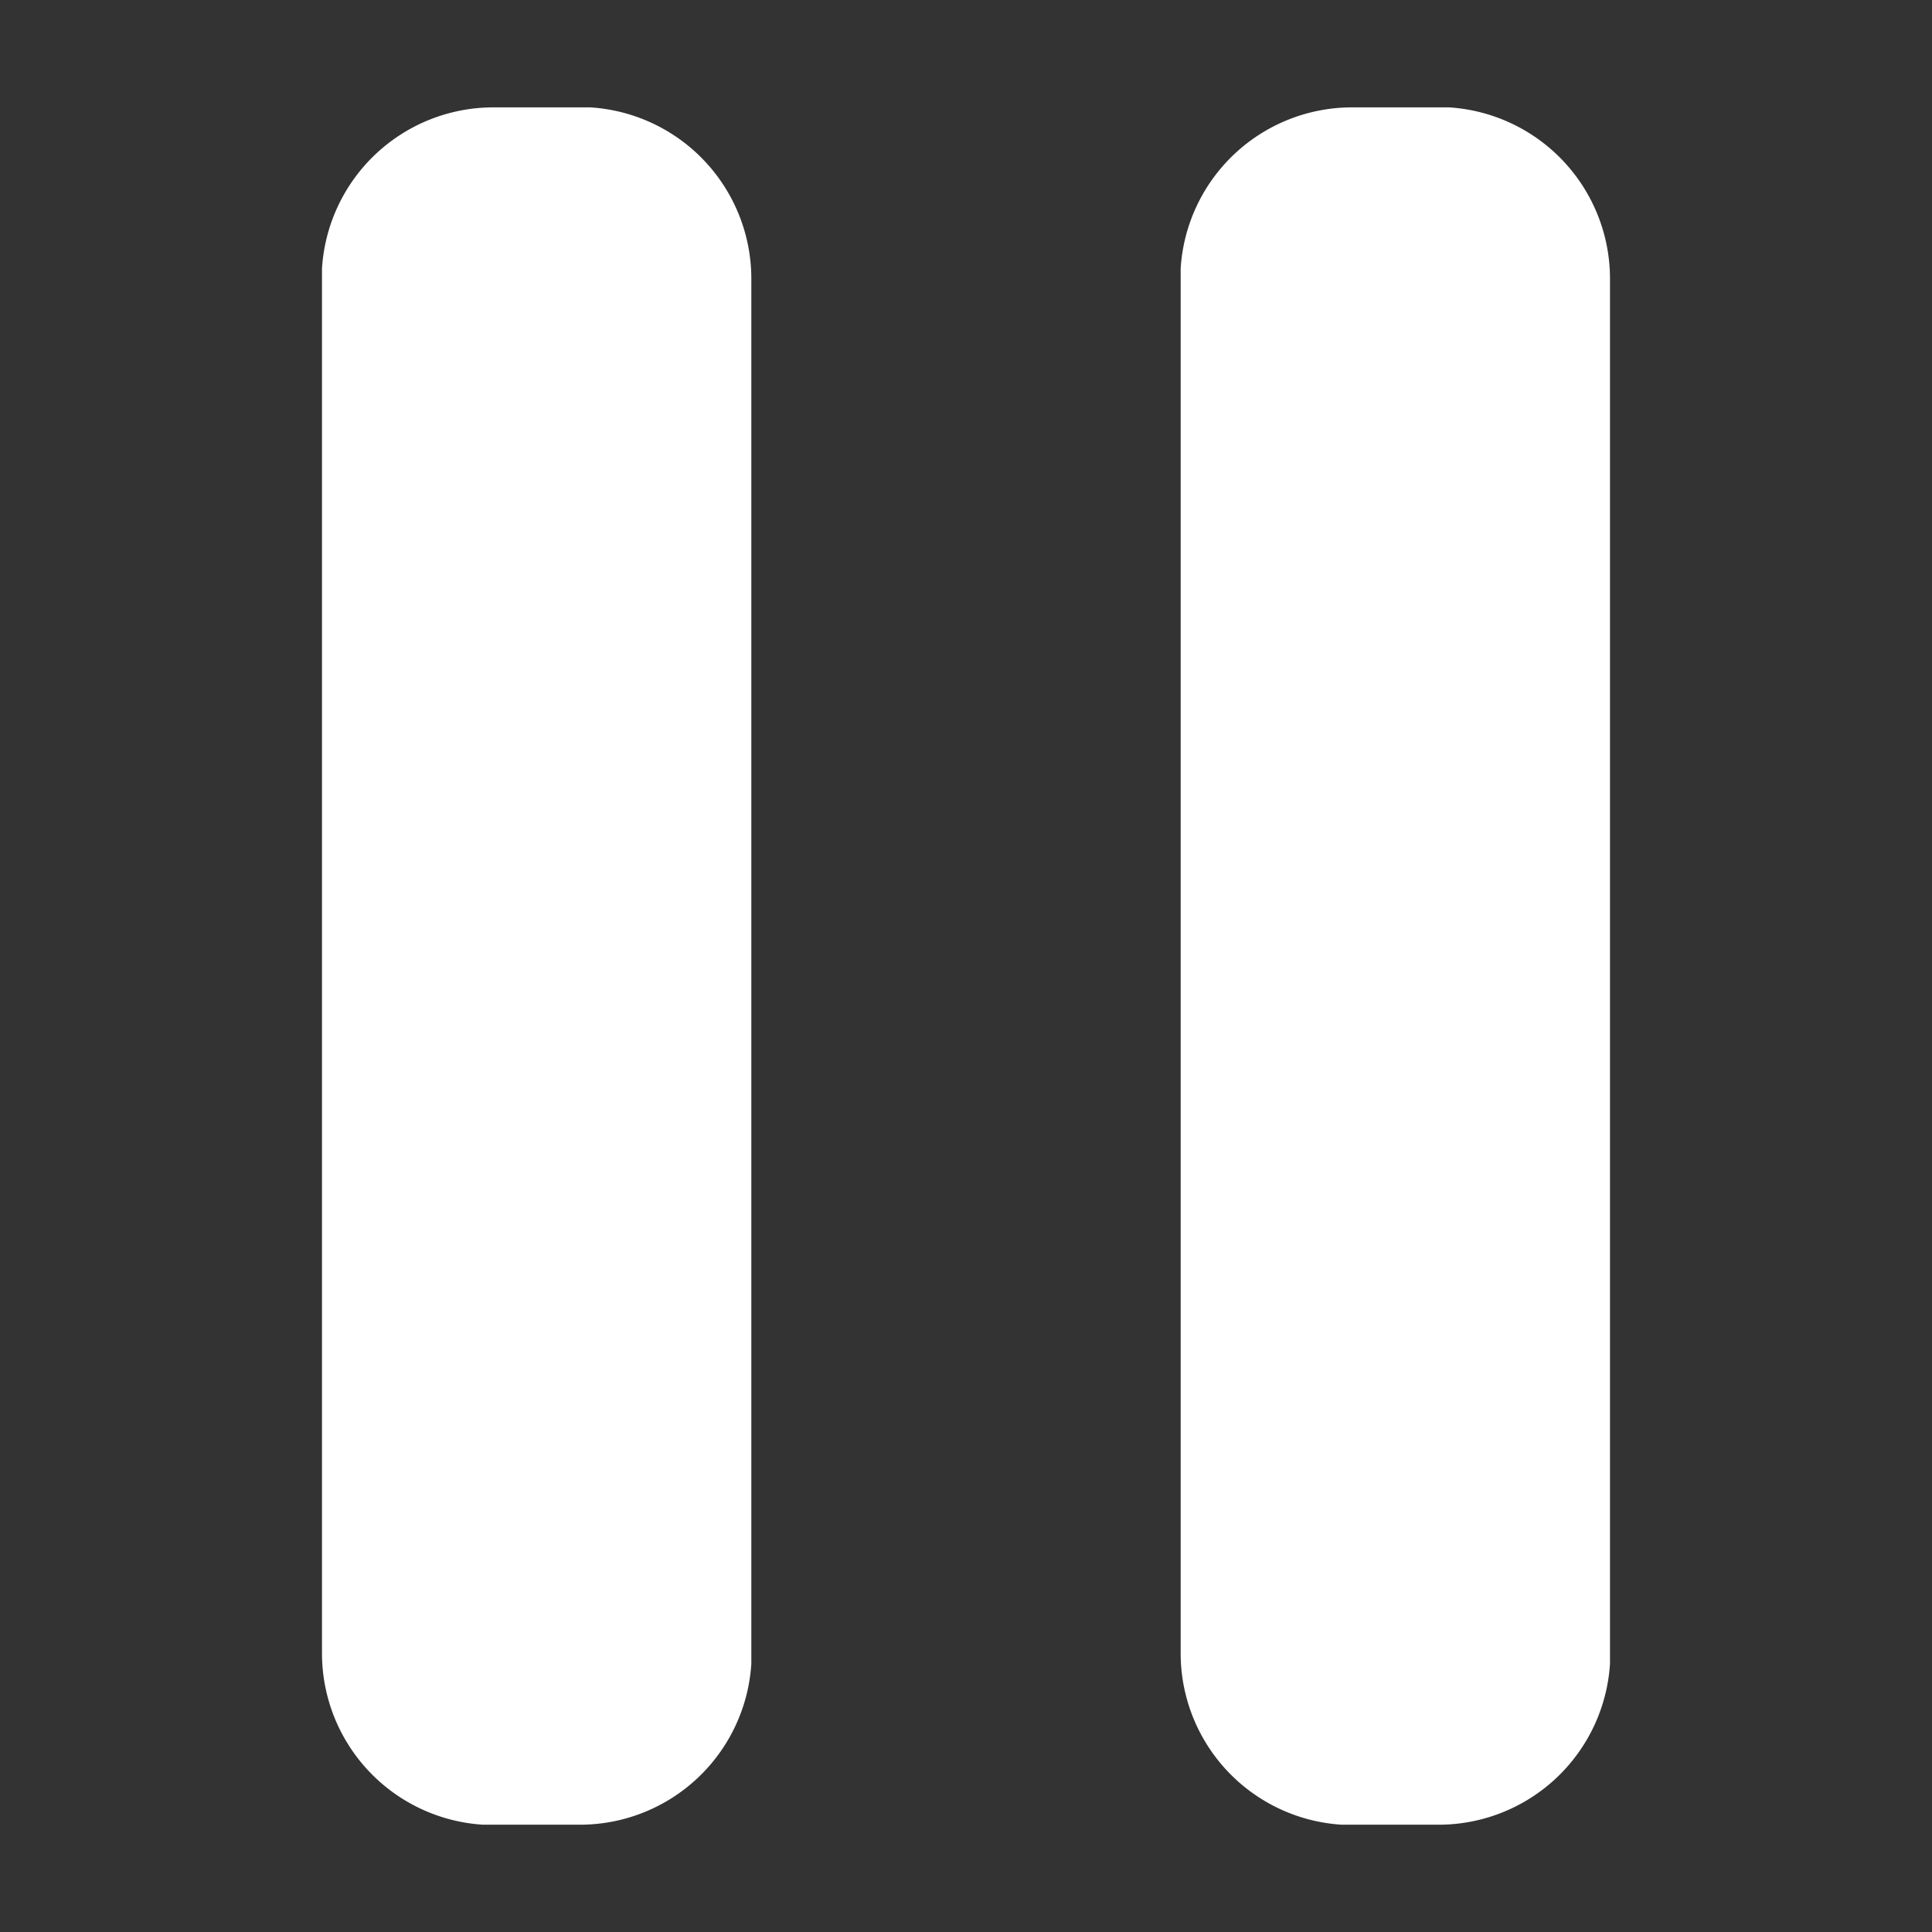
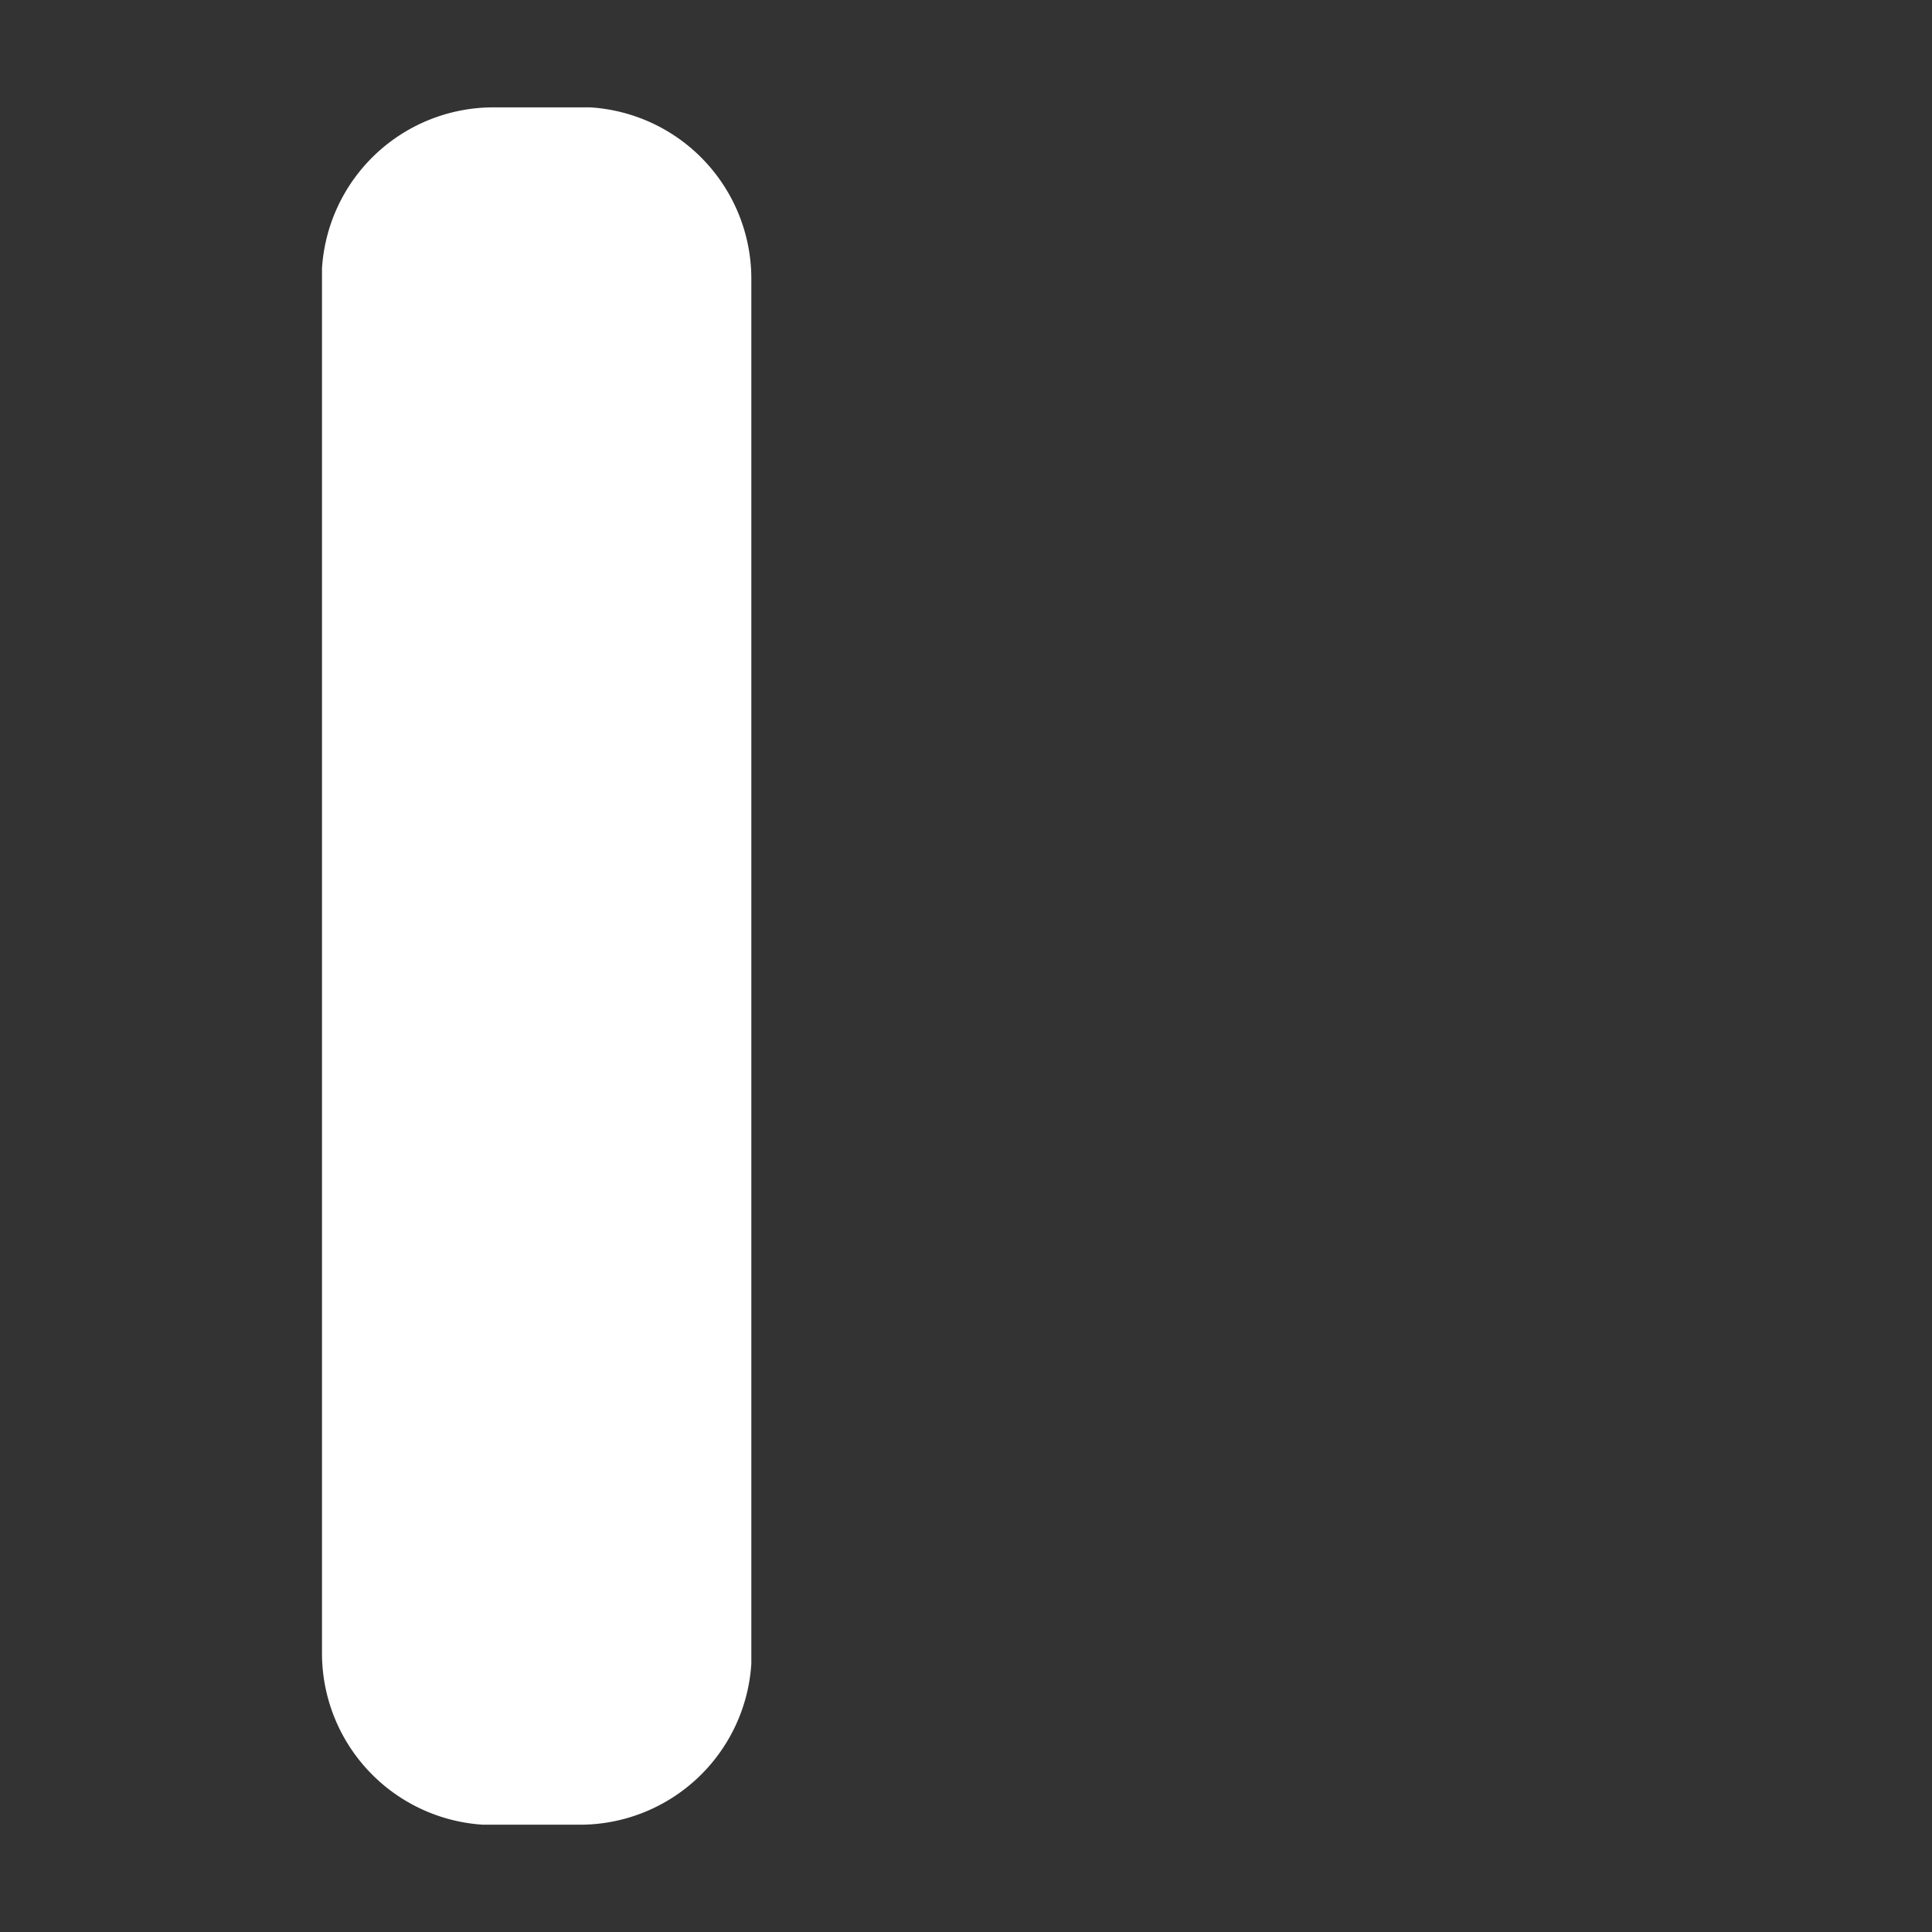
<svg xmlns="http://www.w3.org/2000/svg" version="1.1" id="svg2" height="45" width="45">
  <rect width="100%" height="100%" fill="#333333" stroke="none" />
  <defs id="defs4" />
  <g transform="translate(0,-1007.362)" id="layer1">
    <g style="fill:#fff" transform="translate(3.03,47.73)" id="g3779">
      <path id="path3823-7" d="m 4.47,998.164 a 4.001,4.001 0 0 0 3.75,3.969 l 2.281,0 a 4.001,4.001 0 0 0 3.969,-3.75 l 0,-32.281 a 4.001,4.001 0 0 0 -3.75,-3.969 l -2.281,0 a 4.001,4.001 0 0 0 -3.969,3.75 l 0,32.281 z" style="fill:#fff;fill-opacity:1;stroke:none" />
-       <path id="path3823-7-4" d="m 24.47,998.164 a 4.001,4.001 0 0 0 3.75,3.969 l 2.281,0 a 4.001,4.001 0 0 0 3.969,-3.75 l 0,-32.281 a 4.001,4.001 0 0 0 -3.75,-3.969 l -2.281,0 a 4.001,4.001 0 0 0 -3.969,3.75 l 0,32.281 z" style="fill:#fff;fill-opacity:1;stroke:none" />
    </g>
  </g>
</svg>